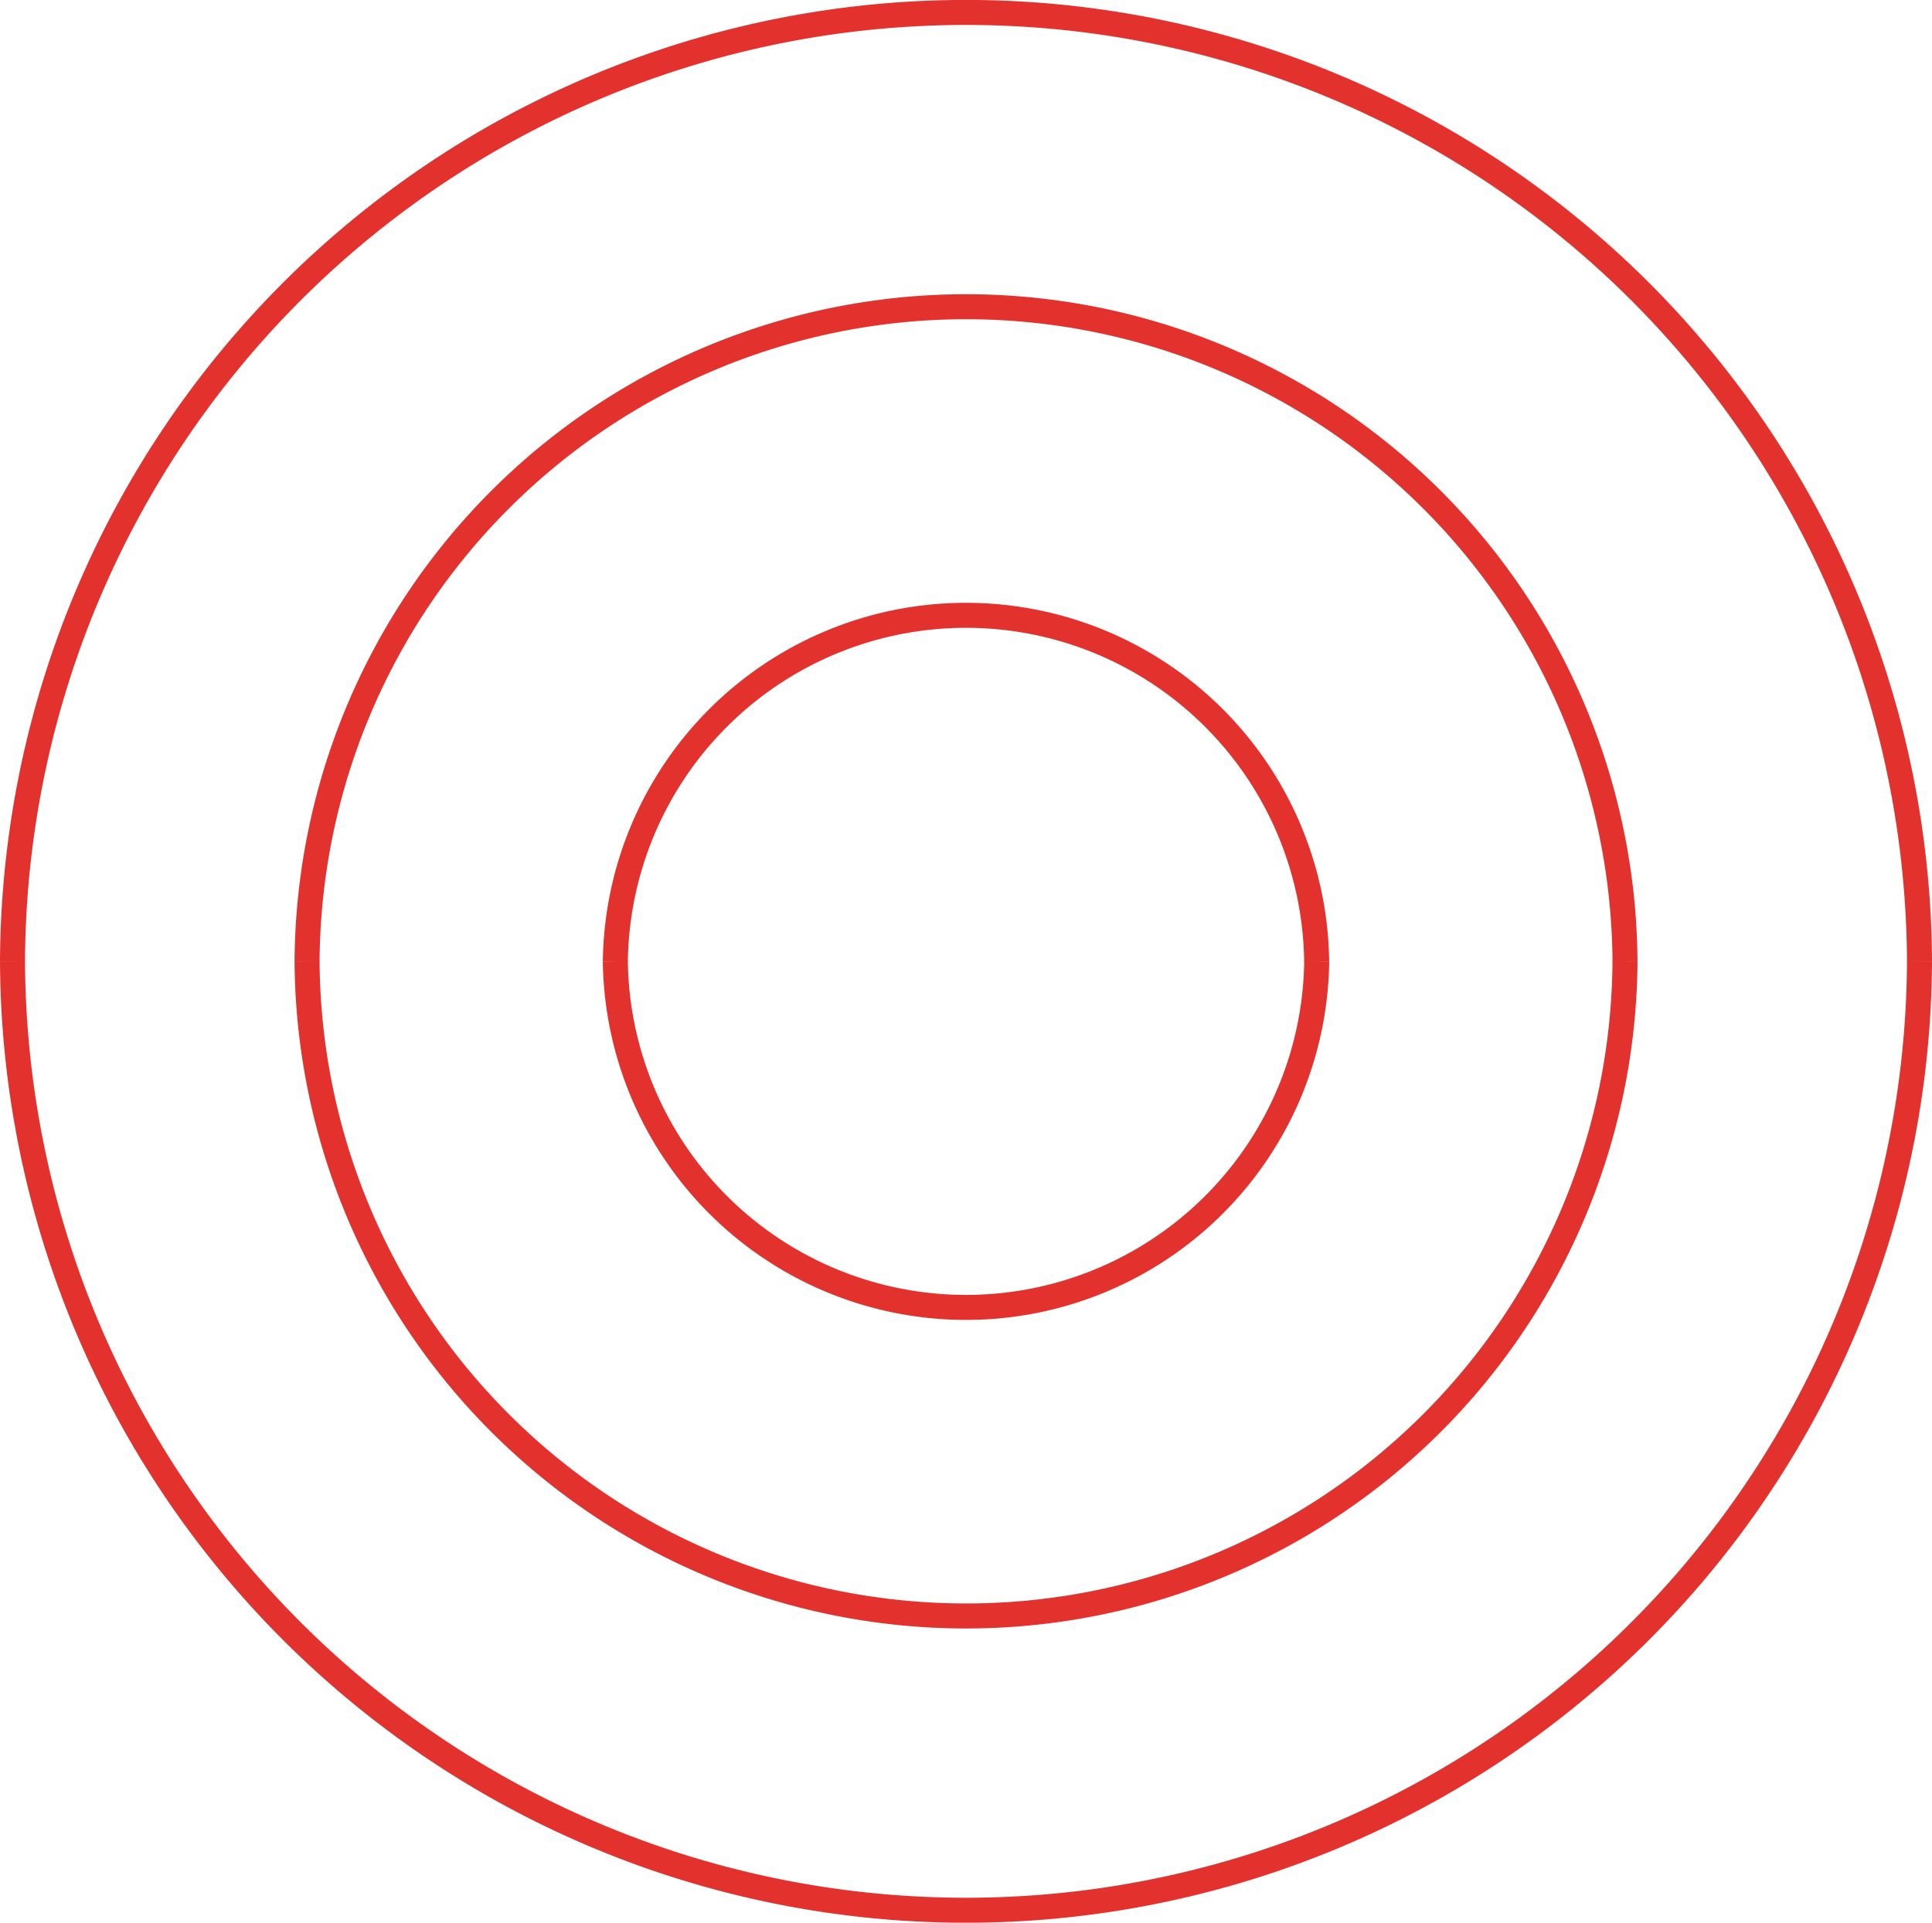
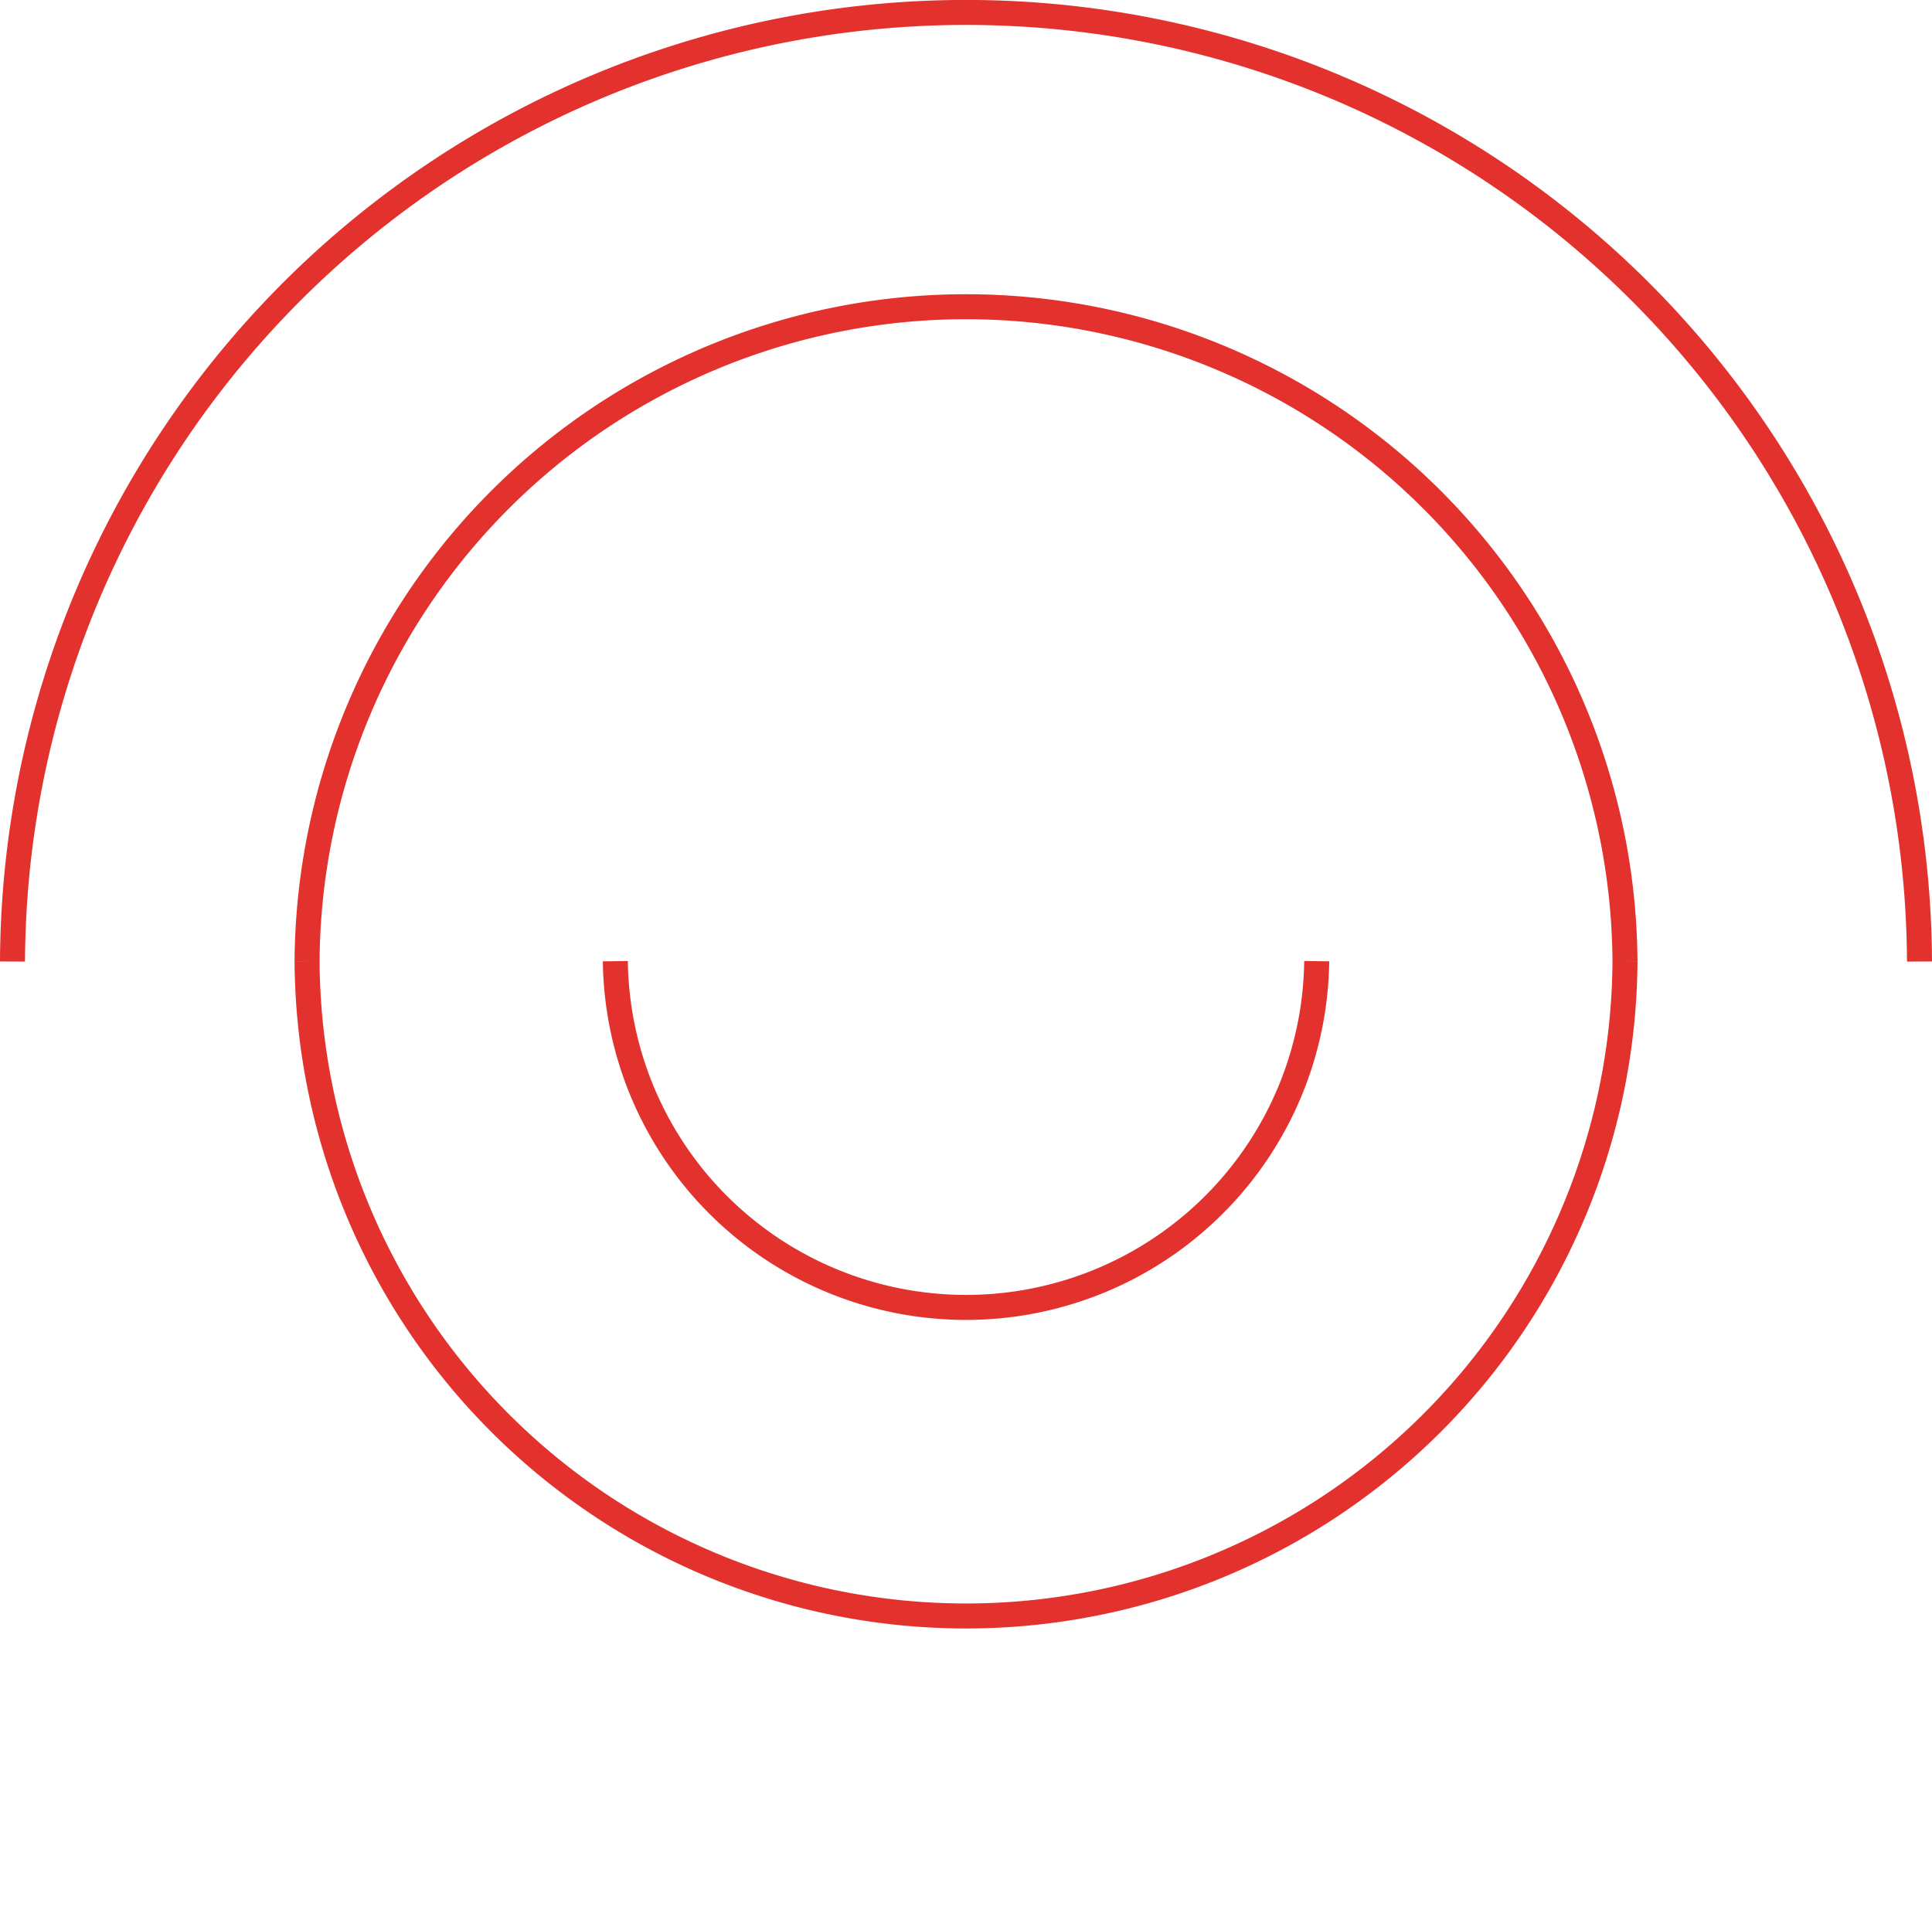
<svg xmlns="http://www.w3.org/2000/svg" width="317.495" height="316.048" viewBox="0 0 317.495 316.048">
  <g id="Group_9" data-name="Group 9" transform="translate(-397.504 -110.381)">
    <path id="Path_50" data-name="Path 50" d="M313.938,193.435a156.694,156.694,0,0,0-313.385,0" transform="translate(399.006 74.999)" fill="none" stroke="#e3322d" stroke-miterlimit="10" stroke-width="4.11" />
    <path id="Path_51" data-name="Path 51" d="M222.051,149.955a108.293,108.293,0,0,0-216.582,0" transform="translate(442.497 118.48)" fill="none" stroke="#e3322d" stroke-miterlimit="10" stroke-width="4.11" />
-     <path id="Path_52" data-name="Path 52" d="M125.867,104.432a57.63,57.63,0,0,0-115.251,0" transform="translate(488.011 164.003)" fill="none" stroke="#e3322d" stroke-miterlimit="10" stroke-width="4.11" />
-     <path id="Path_53" data-name="Path 53" d="M.553,53.277a156.694,156.694,0,0,0,313.385,0" transform="translate(399.006 215.098)" fill="none" stroke="#e3322d" stroke-miterlimit="10" stroke-width="4.11" />
    <path id="Path_54" data-name="Path 54" d="M5.469,53.277a108.293,108.293,0,0,0,216.582,0" transform="translate(442.497 215.098)" fill="none" stroke="#e3322d" stroke-miterlimit="10" stroke-width="4.11" />
    <path id="Path_55" data-name="Path 55" d="M10.615,53.277a57.635,57.635,0,0,0,115.261,0" transform="translate(488.011 215.098)" fill="none" stroke="#e3322d" stroke-miterlimit="10" stroke-width="4.11" />
  </g>
</svg>